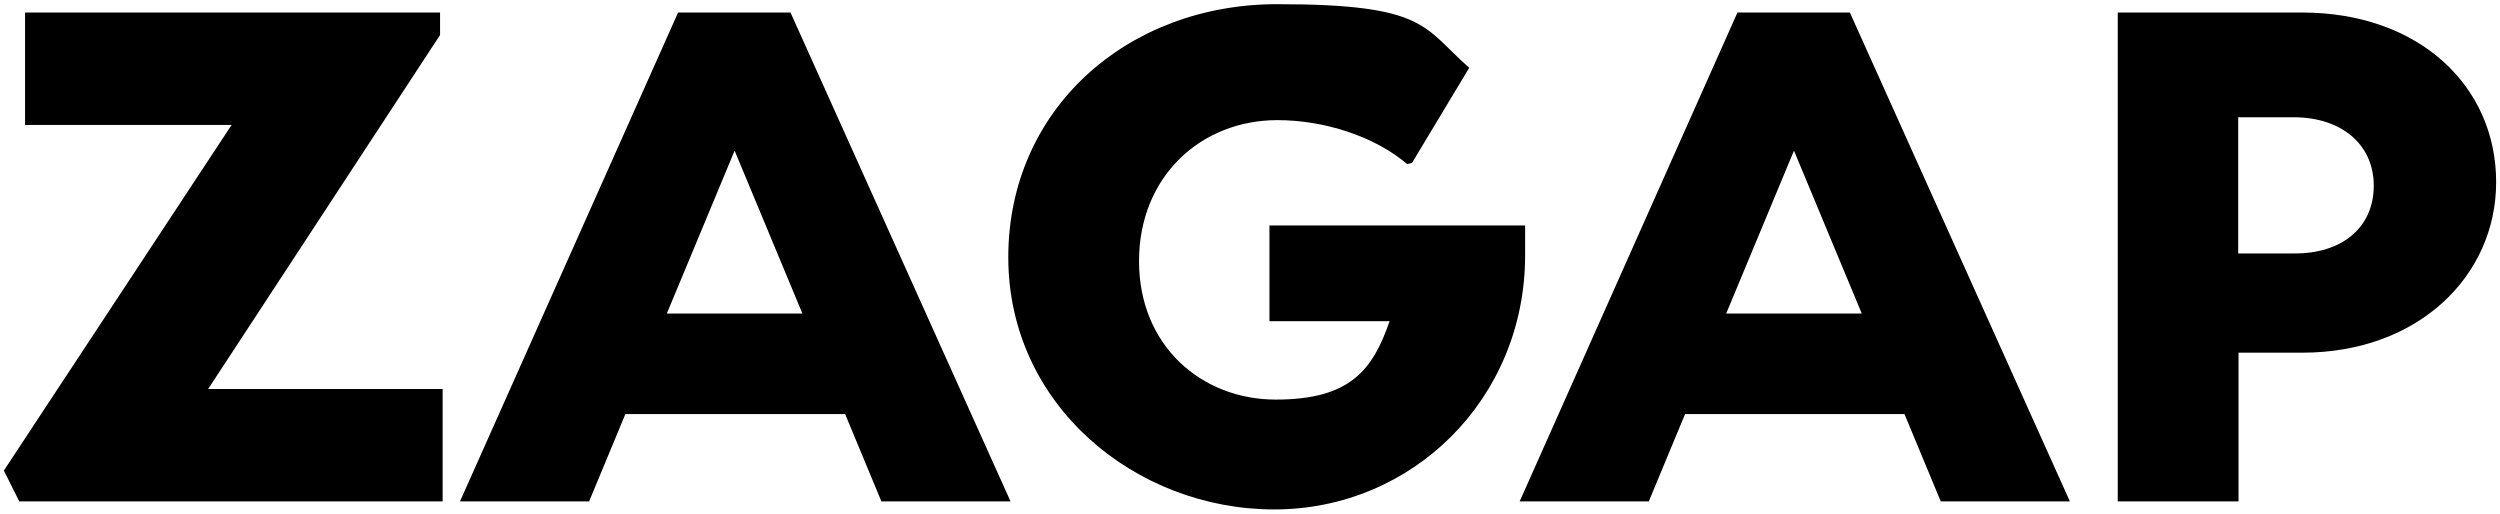
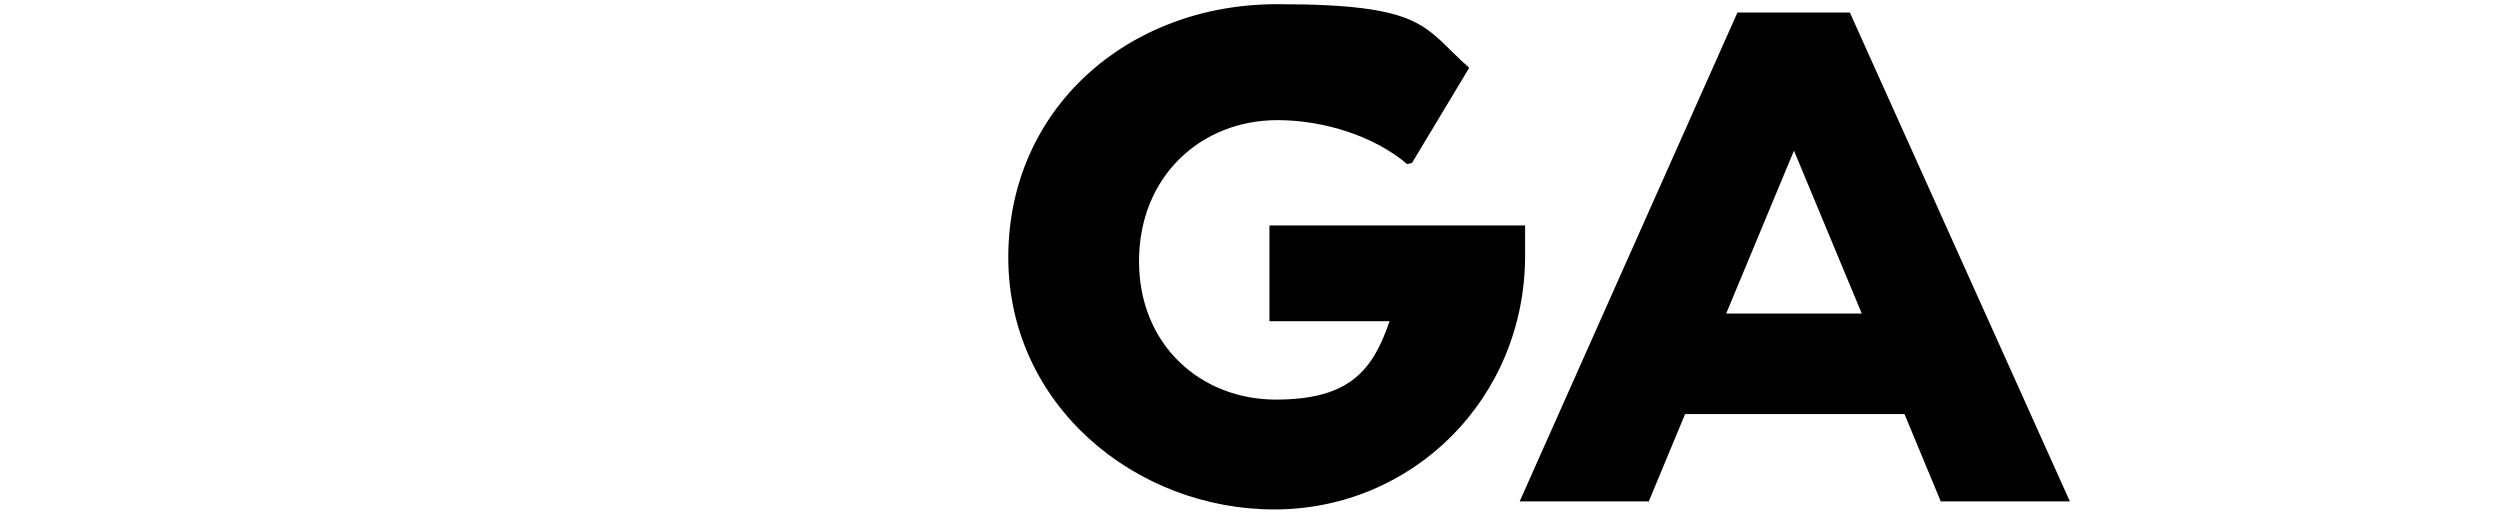
<svg xmlns="http://www.w3.org/2000/svg" id="Layer_1" version="1.1" viewBox="0 0 778.3 160">
-   <path d="M137.8,121.1v35H6l-4.8-9.6L72.1,38.9H7.8V3.9h129.2v7l-72.2,110.2h73.1Z" />
-   <path d="M263,128.9h-68.3l-11.3,27.2h-40.2L211.1,3.9h35l68.5,152.2h-40.2l-11.3-27.2ZM249.8,97.6l-21.1-50.7-21.1,50.7h42.2Z" />
  <path d="M474.8,70.2v9.3c0,44.6-35,79.1-78.1,79.1s-82.8-32.4-82.8-78.5S350.9,1.3,397.6,1.3s45.4,7.2,59.8,19.8l-17.8,29.6-1.5.4c-10.2-8.7-25.9-13.7-40.4-13.7-23.9,0-43.1,17.6-43.1,43.9s19.4,43.1,42.6,43.1,30.2-9.3,35.4-24.4h-37.4v-29.8h79.6Z" />
  <path d="M592.9,128.9h-68.3l-11.3,27.2h-40.2L540.9,3.9h35l68.5,152.2h-40.2l-11.3-27.2ZM579.6,97.6l-21.1-50.7-21.1,50.7h42.2Z" />
-   <path d="M777.1,56.7c0,29.1-24.1,53.1-60.4,53.1h-19.8v46.3h-37.6V3.9h57.4c36.3,0,60.4,22.8,60.4,52.8ZM739,57.8c0-12.8-10-21.3-25-21.3h-17.2v42.4h17.2c15,.2,25-8,25-21.1Z" />
</svg>